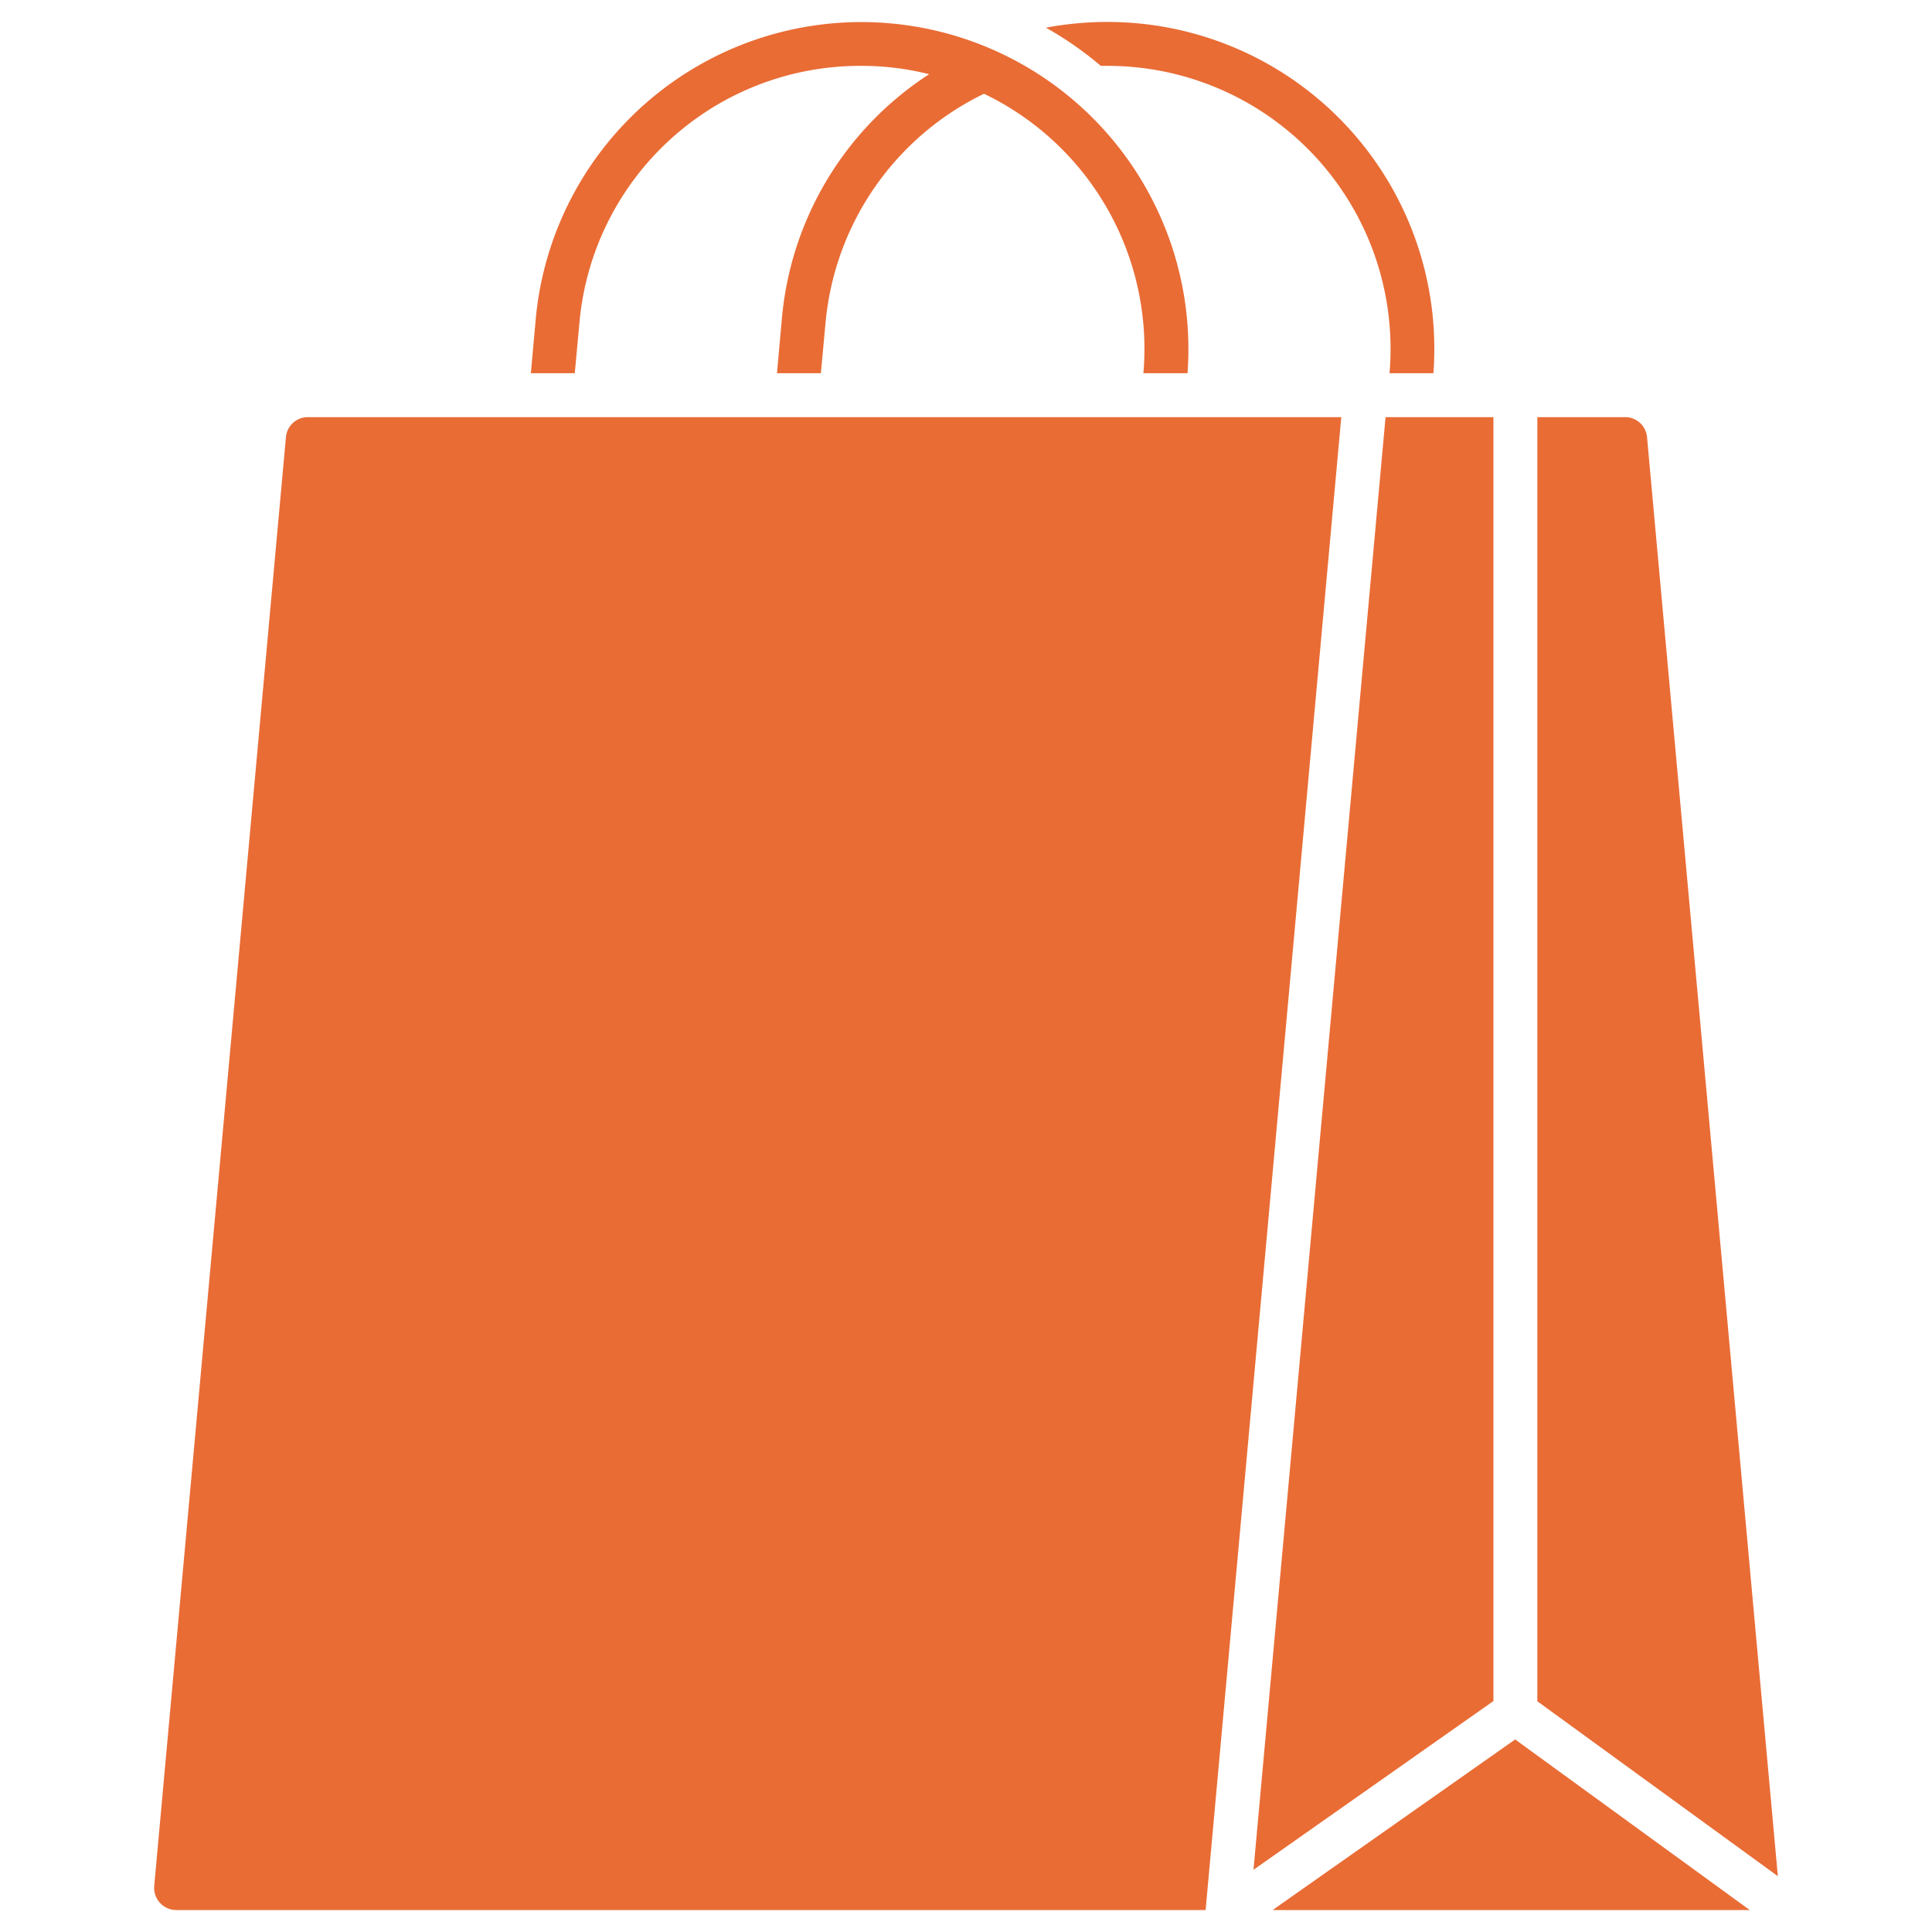
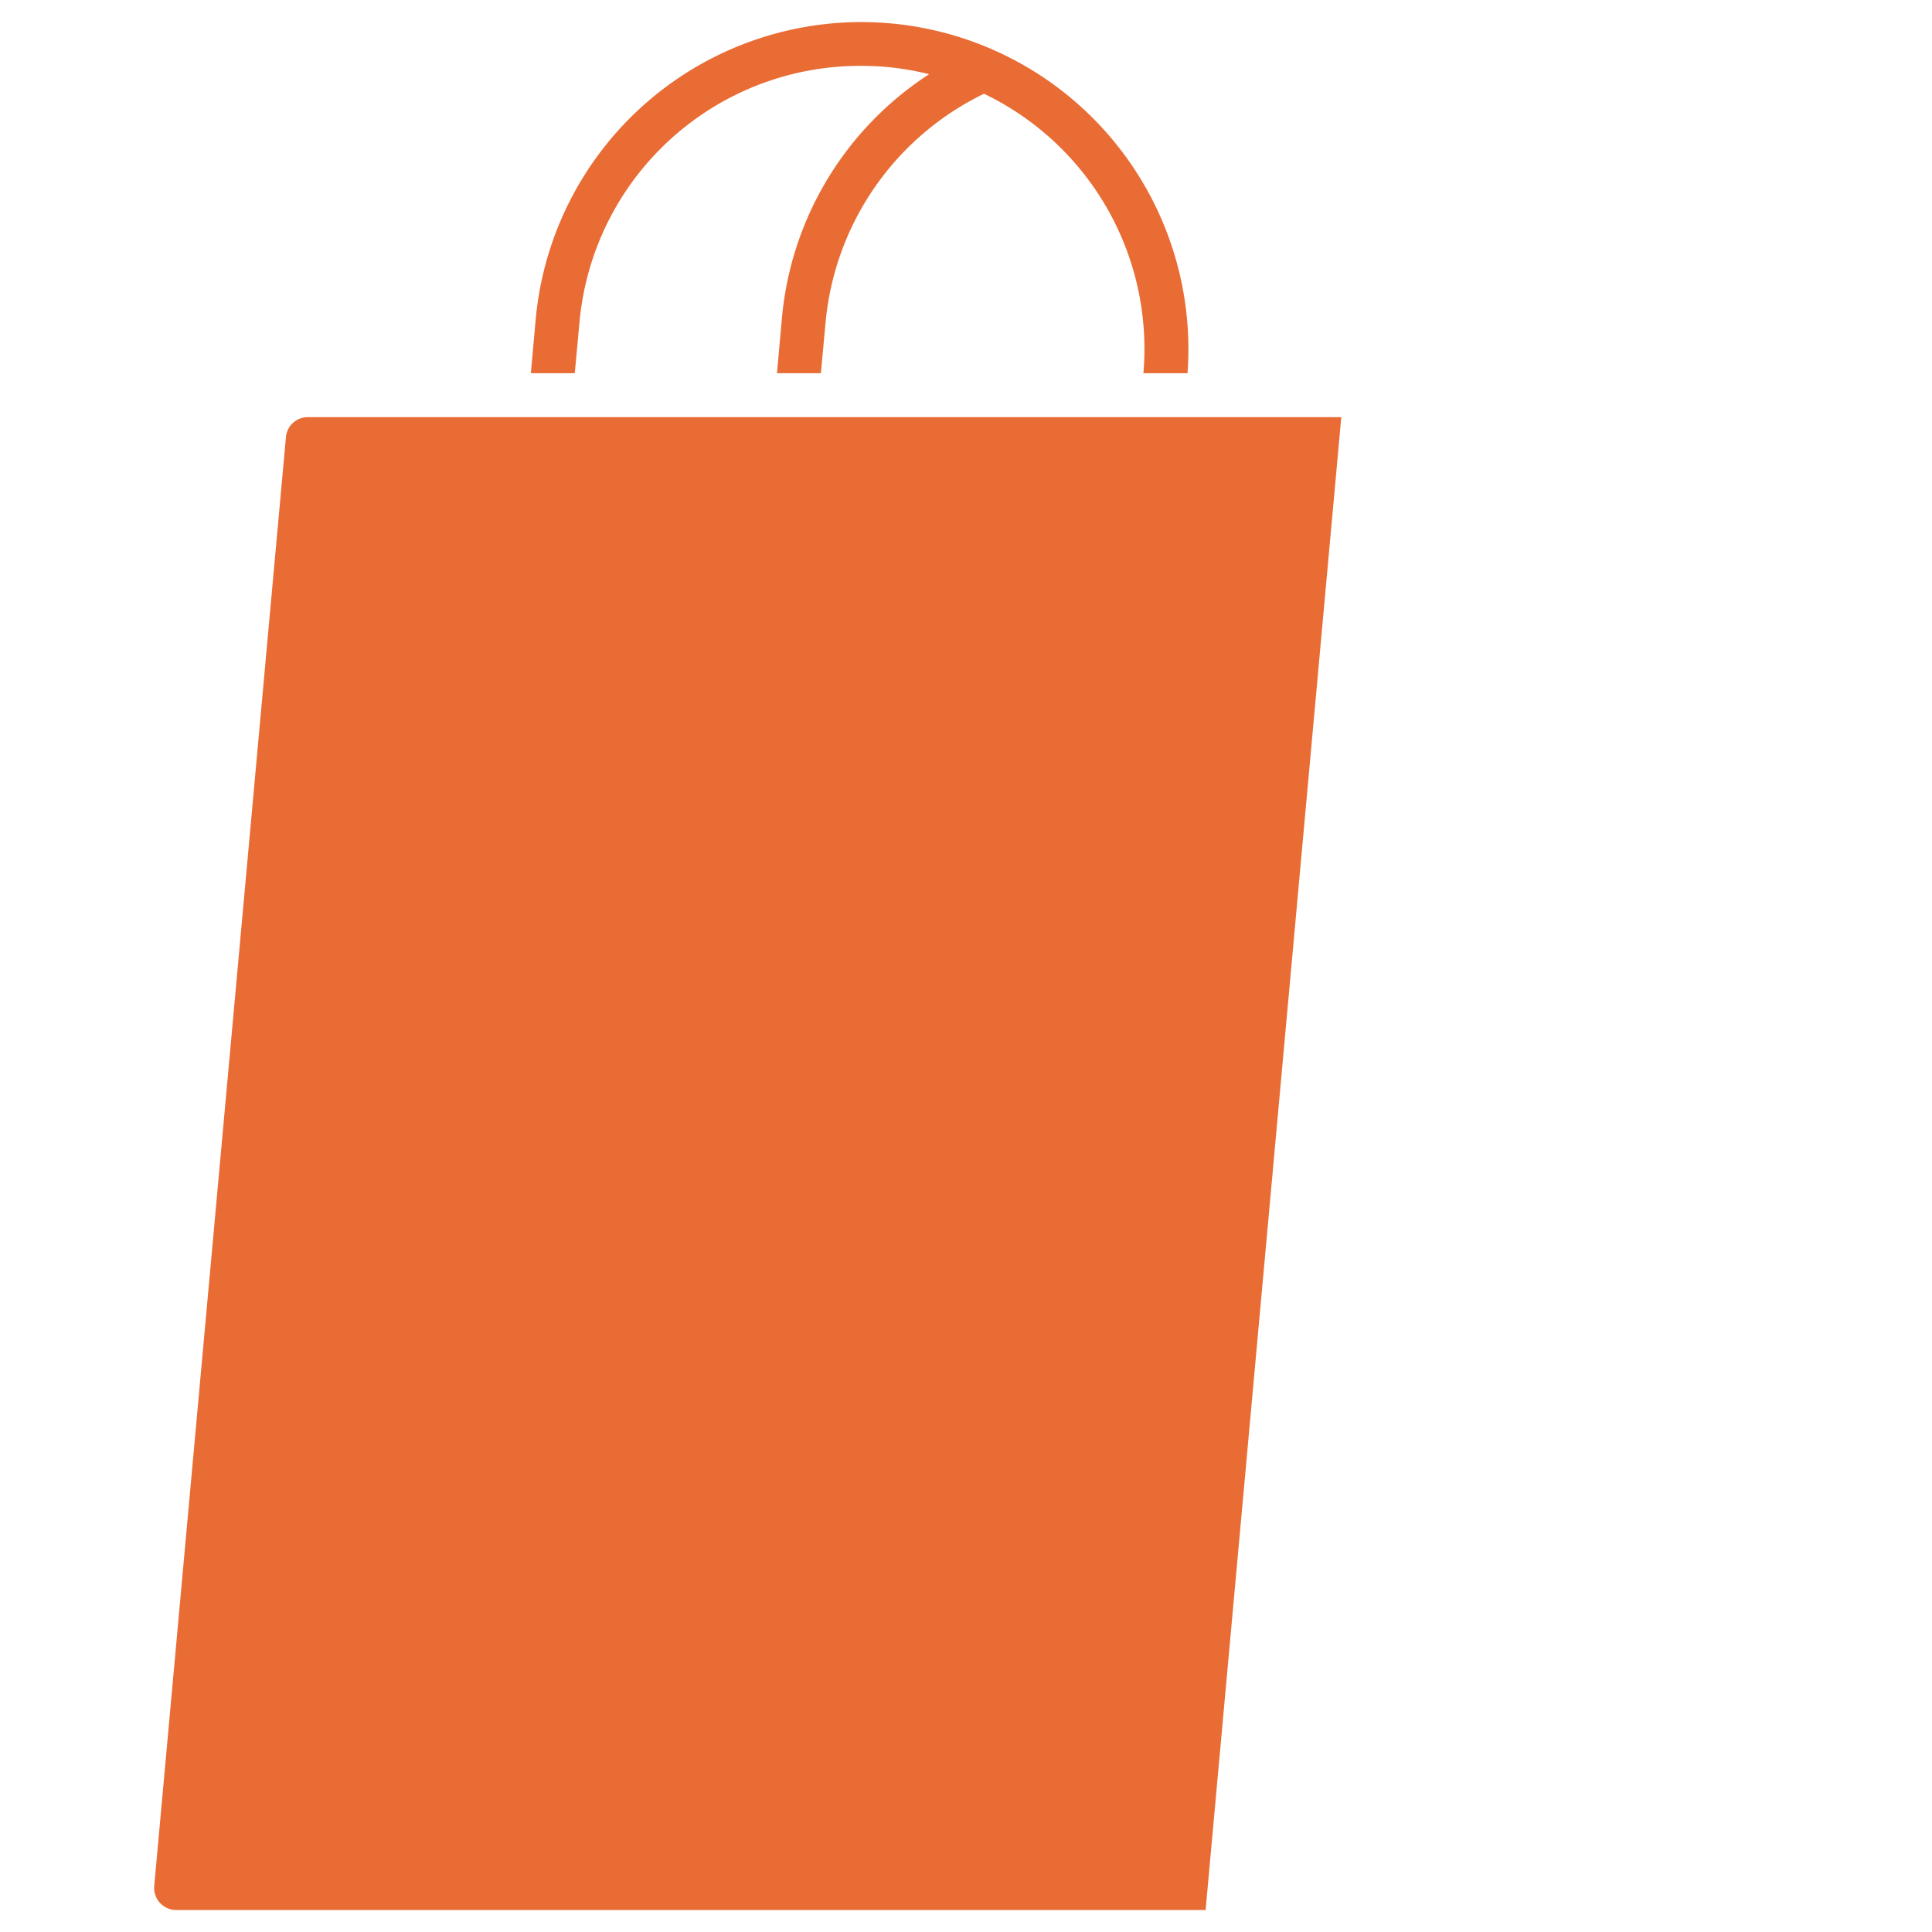
<svg xmlns="http://www.w3.org/2000/svg" version="1.1" width="512" height="512" x="0" y="0" viewBox="0 0 88 88" style="enable-background:new 0 0 512 512" xml:space="preserve" class="">
  <g>
    <g data-name="Shopping bag">
      <path d="M14.024 19a1 1 0 0 0-1 .91l-6 66a1.01 1.01 0 0 0 1 1.09h46.89l6.18-68zM26.39 14.73A12.834 12.834 0 0 1 39.23 3a12.574 12.574 0 0 1 3.09.38 14.823 14.823 0 0 0-6.71 11.17L35.39 17h2l.21-2.27a12.89 12.89 0 0 1 7.22-10.46A12.89 12.89 0 0 1 52.08 17h2.01a14.896 14.896 0 0 0-29.69-2.45L24.18 17h2z" fill="#e96c35" opacity="1" data-original="#000000" />
-       <path d="M50.45 3a12.888 12.888 0 0 1 12.84 14h2A14.885 14.885 0 0 0 50.45 1a15.298 15.298 0 0 0-2.81.26A15.964 15.964 0 0 1 50.14 3zM75.02 19.91a1 1 0 0 0-.996-.91h-4v58.491l10.955 7.967zM57.979 86.99c.015.001.03.01.045.01h21.675l-10.685-7.77zM68.024 19H63.11l-6.015 66.166 10.929-7.686z" fill="#e96c35" opacity="1" data-original="#000000" />
    </g>
  </g>
</svg>